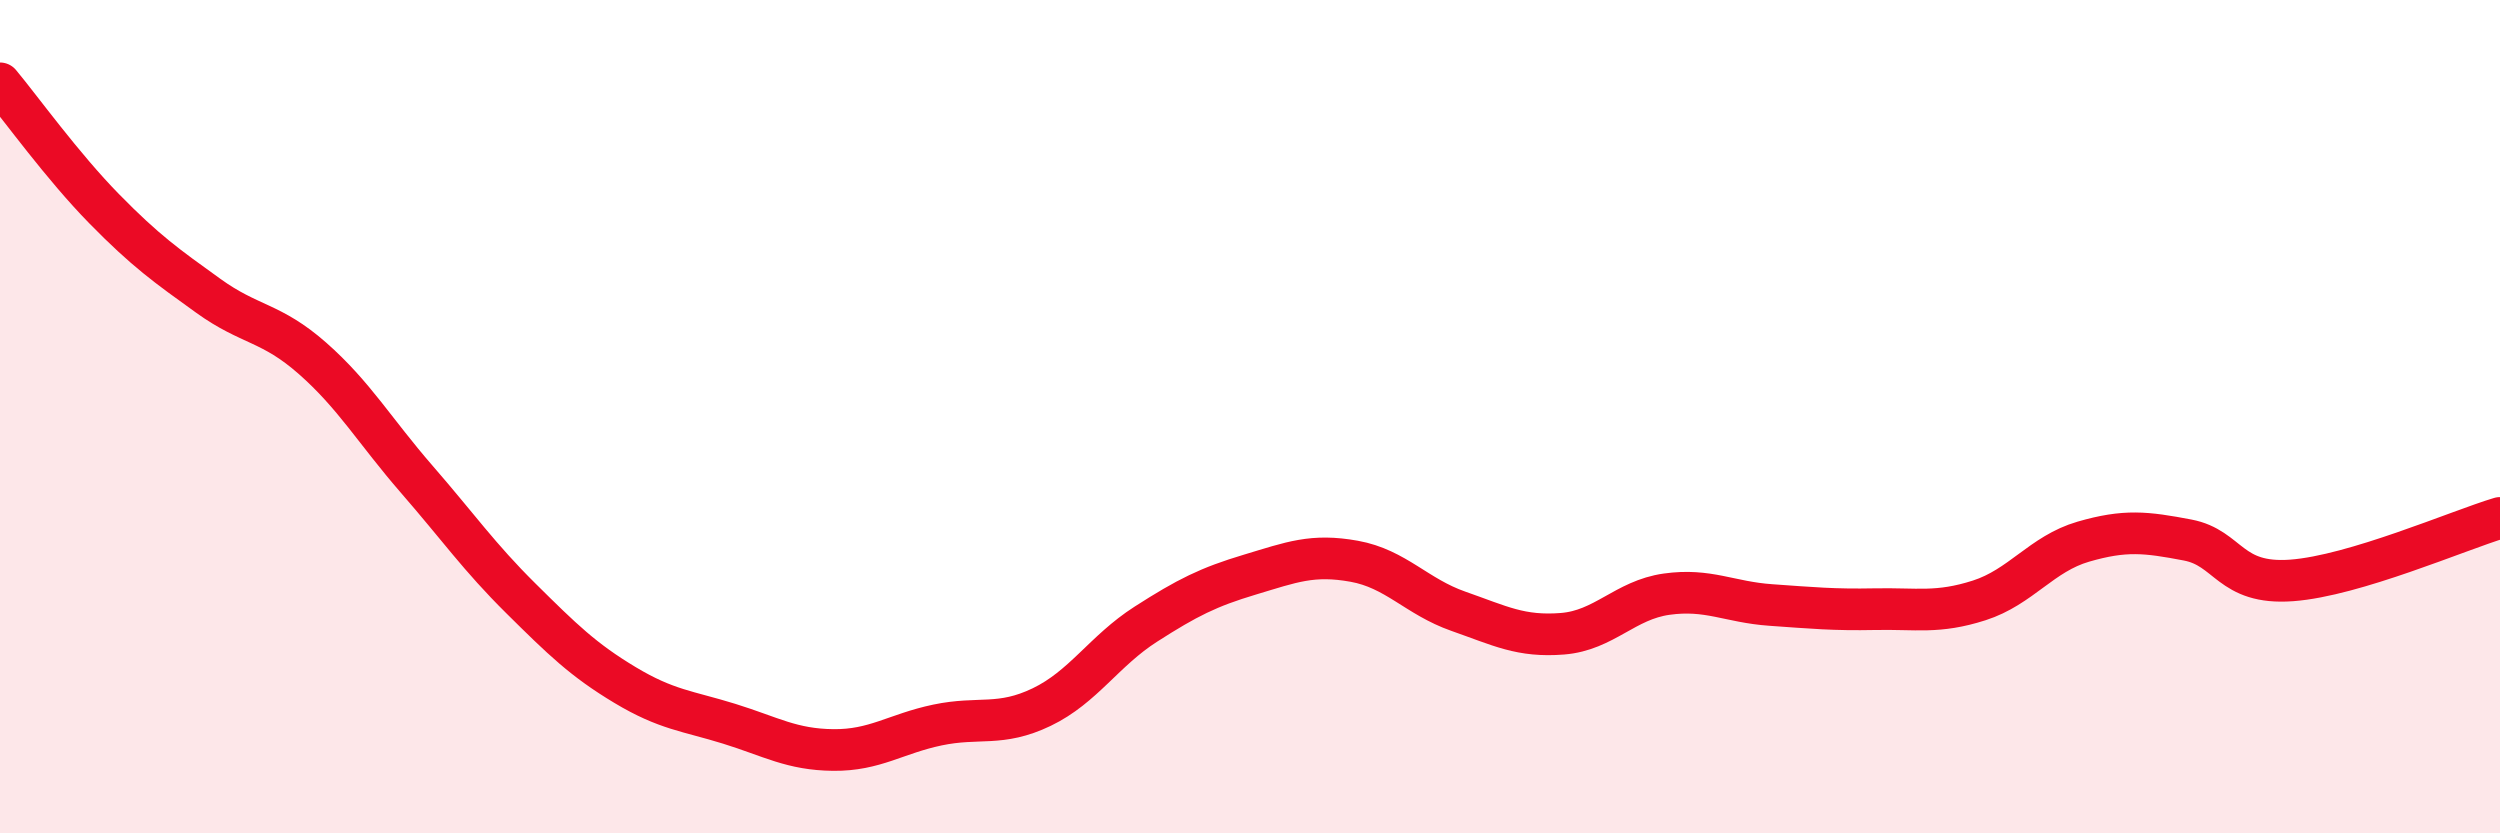
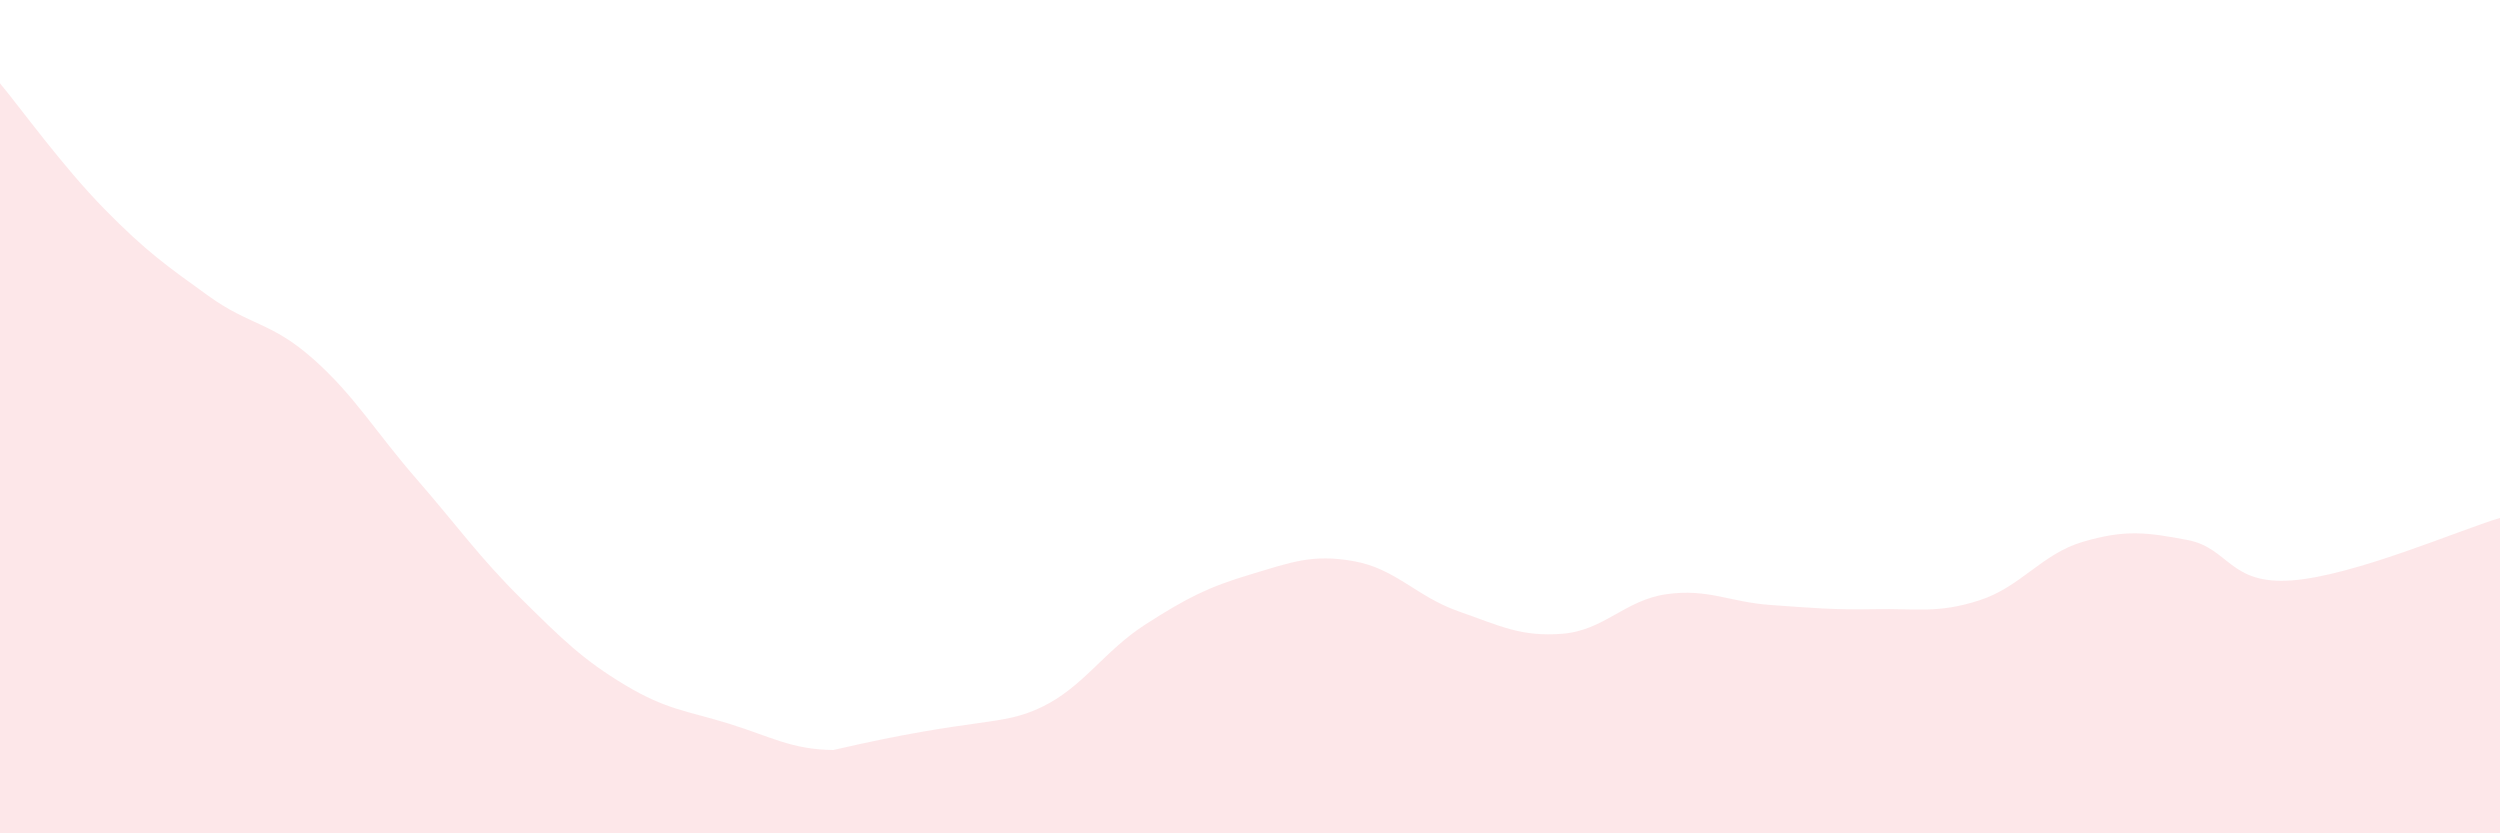
<svg xmlns="http://www.w3.org/2000/svg" width="60" height="20" viewBox="0 0 60 20">
-   <path d="M 0,2 C 0.5,2.6 1.5,3.99 2.5,5.01 C 3.5,6.03 4,6.38 5,7.1 C 6,7.82 6.5,7.72 7.5,8.6 C 8.5,9.48 9,10.35 10,11.5 C 11,12.65 11.5,13.37 12.5,14.36 C 13.5,15.35 14,15.84 15,16.44 C 16,17.04 16.5,17.06 17.5,17.37 C 18.5,17.68 19,17.99 20,18 C 21,18.01 21.5,17.61 22.5,17.4 C 23.5,17.19 24,17.45 25,16.97 C 26,16.49 26.5,15.62 27.5,14.98 C 28.5,14.34 29,14.09 30,13.79 C 31,13.49 31.5,13.29 32.5,13.47 C 33.5,13.65 34,14.32 35,14.67 C 36,15.02 36.5,15.29 37.5,15.21 C 38.5,15.13 39,14.4 40,14.26 C 41,14.12 41.5,14.45 42.5,14.52 C 43.5,14.59 44,14.64 45,14.62 C 46,14.6 46.5,14.73 47.5,14.41 C 48.5,14.09 49,13.29 50,13 C 51,12.71 51.5,12.77 52.5,12.96 C 53.5,13.15 53.5,14.04 55,13.93 C 56.5,13.82 59,12.73 60,12.43L60 20L0 20Z" fill="#EB0A25" opacity="0.1" stroke-linecap="round" stroke-linejoin="round" />
-   <path d="M 0,2 C 0.5,2.6 1.5,3.99 2.5,5.01 C 3.5,6.03 4,6.38 5,7.1 C 6,7.82 6.5,7.72 7.5,8.6 C 8.5,9.48 9,10.35 10,11.5 C 11,12.65 11.5,13.37 12.5,14.36 C 13.5,15.35 14,15.84 15,16.44 C 16,17.04 16.5,17.06 17.5,17.37 C 18.5,17.68 19,17.99 20,18 C 21,18.01 21.5,17.61 22.5,17.4 C 23.5,17.19 24,17.45 25,16.97 C 26,16.49 26.5,15.62 27.5,14.98 C 28.5,14.34 29,14.09 30,13.79 C 31,13.49 31.5,13.29 32.5,13.47 C 33.5,13.65 34,14.32 35,14.67 C 36,15.02 36.5,15.29 37.5,15.21 C 38.5,15.13 39,14.4 40,14.26 C 41,14.12 41.5,14.45 42.5,14.52 C 43.5,14.59 44,14.64 45,14.62 C 46,14.6 46.5,14.73 47.5,14.41 C 48.5,14.09 49,13.29 50,13 C 51,12.71 51.5,12.77 52.5,12.96 C 53.5,13.15 53.5,14.04 55,13.93 C 56.5,13.82 59,12.73 60,12.43" stroke="#EB0A25" stroke-width="1" fill="none" stroke-linecap="round" stroke-linejoin="round" />
+   <path d="M 0,2 C 0.5,2.6 1.5,3.99 2.5,5.01 C 3.5,6.03 4,6.38 5,7.1 C 6,7.82 6.5,7.72 7.5,8.6 C 8.5,9.48 9,10.35 10,11.5 C 11,12.65 11.5,13.37 12.5,14.36 C 13.5,15.35 14,15.84 15,16.44 C 16,17.04 16.5,17.06 17.5,17.37 C 18.5,17.68 19,17.99 20,18 C 23.5,17.19 24,17.45 25,16.97 C 26,16.49 26.5,15.62 27.5,14.98 C 28.5,14.34 29,14.09 30,13.79 C 31,13.49 31.5,13.29 32.5,13.47 C 33.5,13.65 34,14.32 35,14.67 C 36,15.02 36.5,15.29 37.5,15.21 C 38.5,15.13 39,14.4 40,14.26 C 41,14.12 41.5,14.45 42.5,14.52 C 43.5,14.59 44,14.64 45,14.62 C 46,14.6 46.5,14.73 47.5,14.41 C 48.5,14.09 49,13.29 50,13 C 51,12.71 51.5,12.77 52.5,12.96 C 53.5,13.15 53.5,14.04 55,13.93 C 56.5,13.82 59,12.73 60,12.43L60 20L0 20Z" fill="#EB0A25" opacity="0.1" stroke-linecap="round" stroke-linejoin="round" />
</svg>